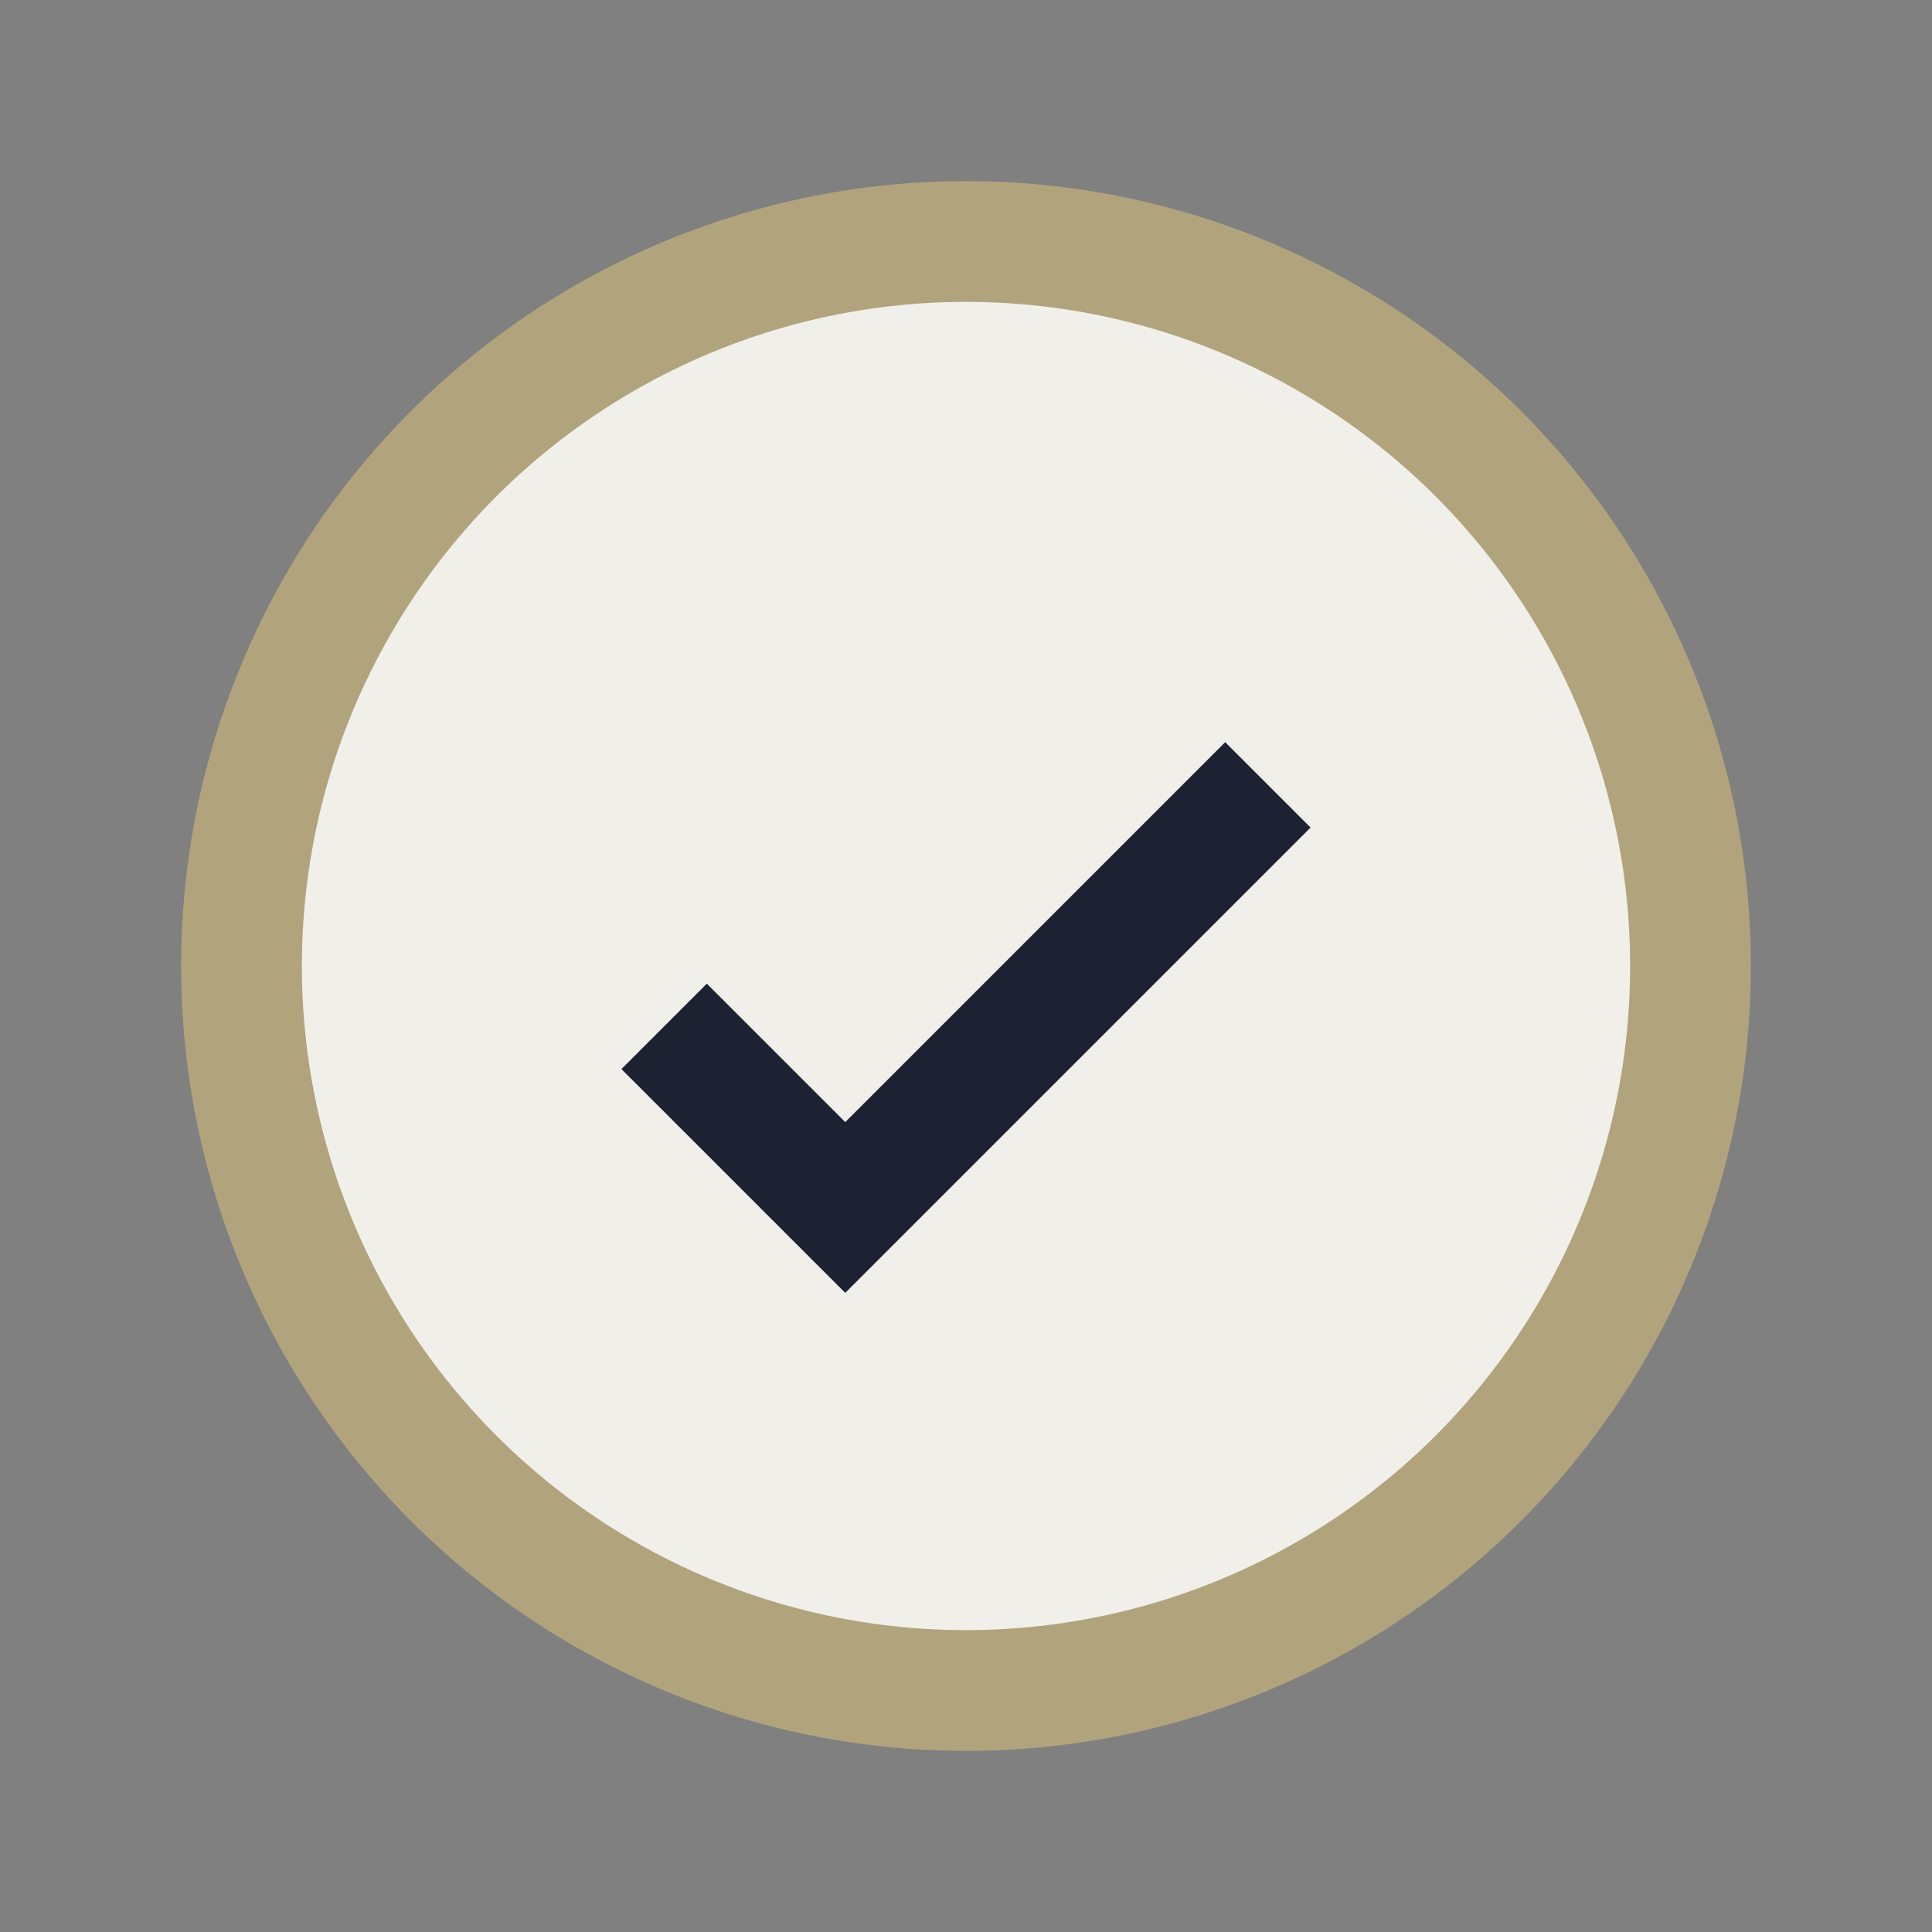
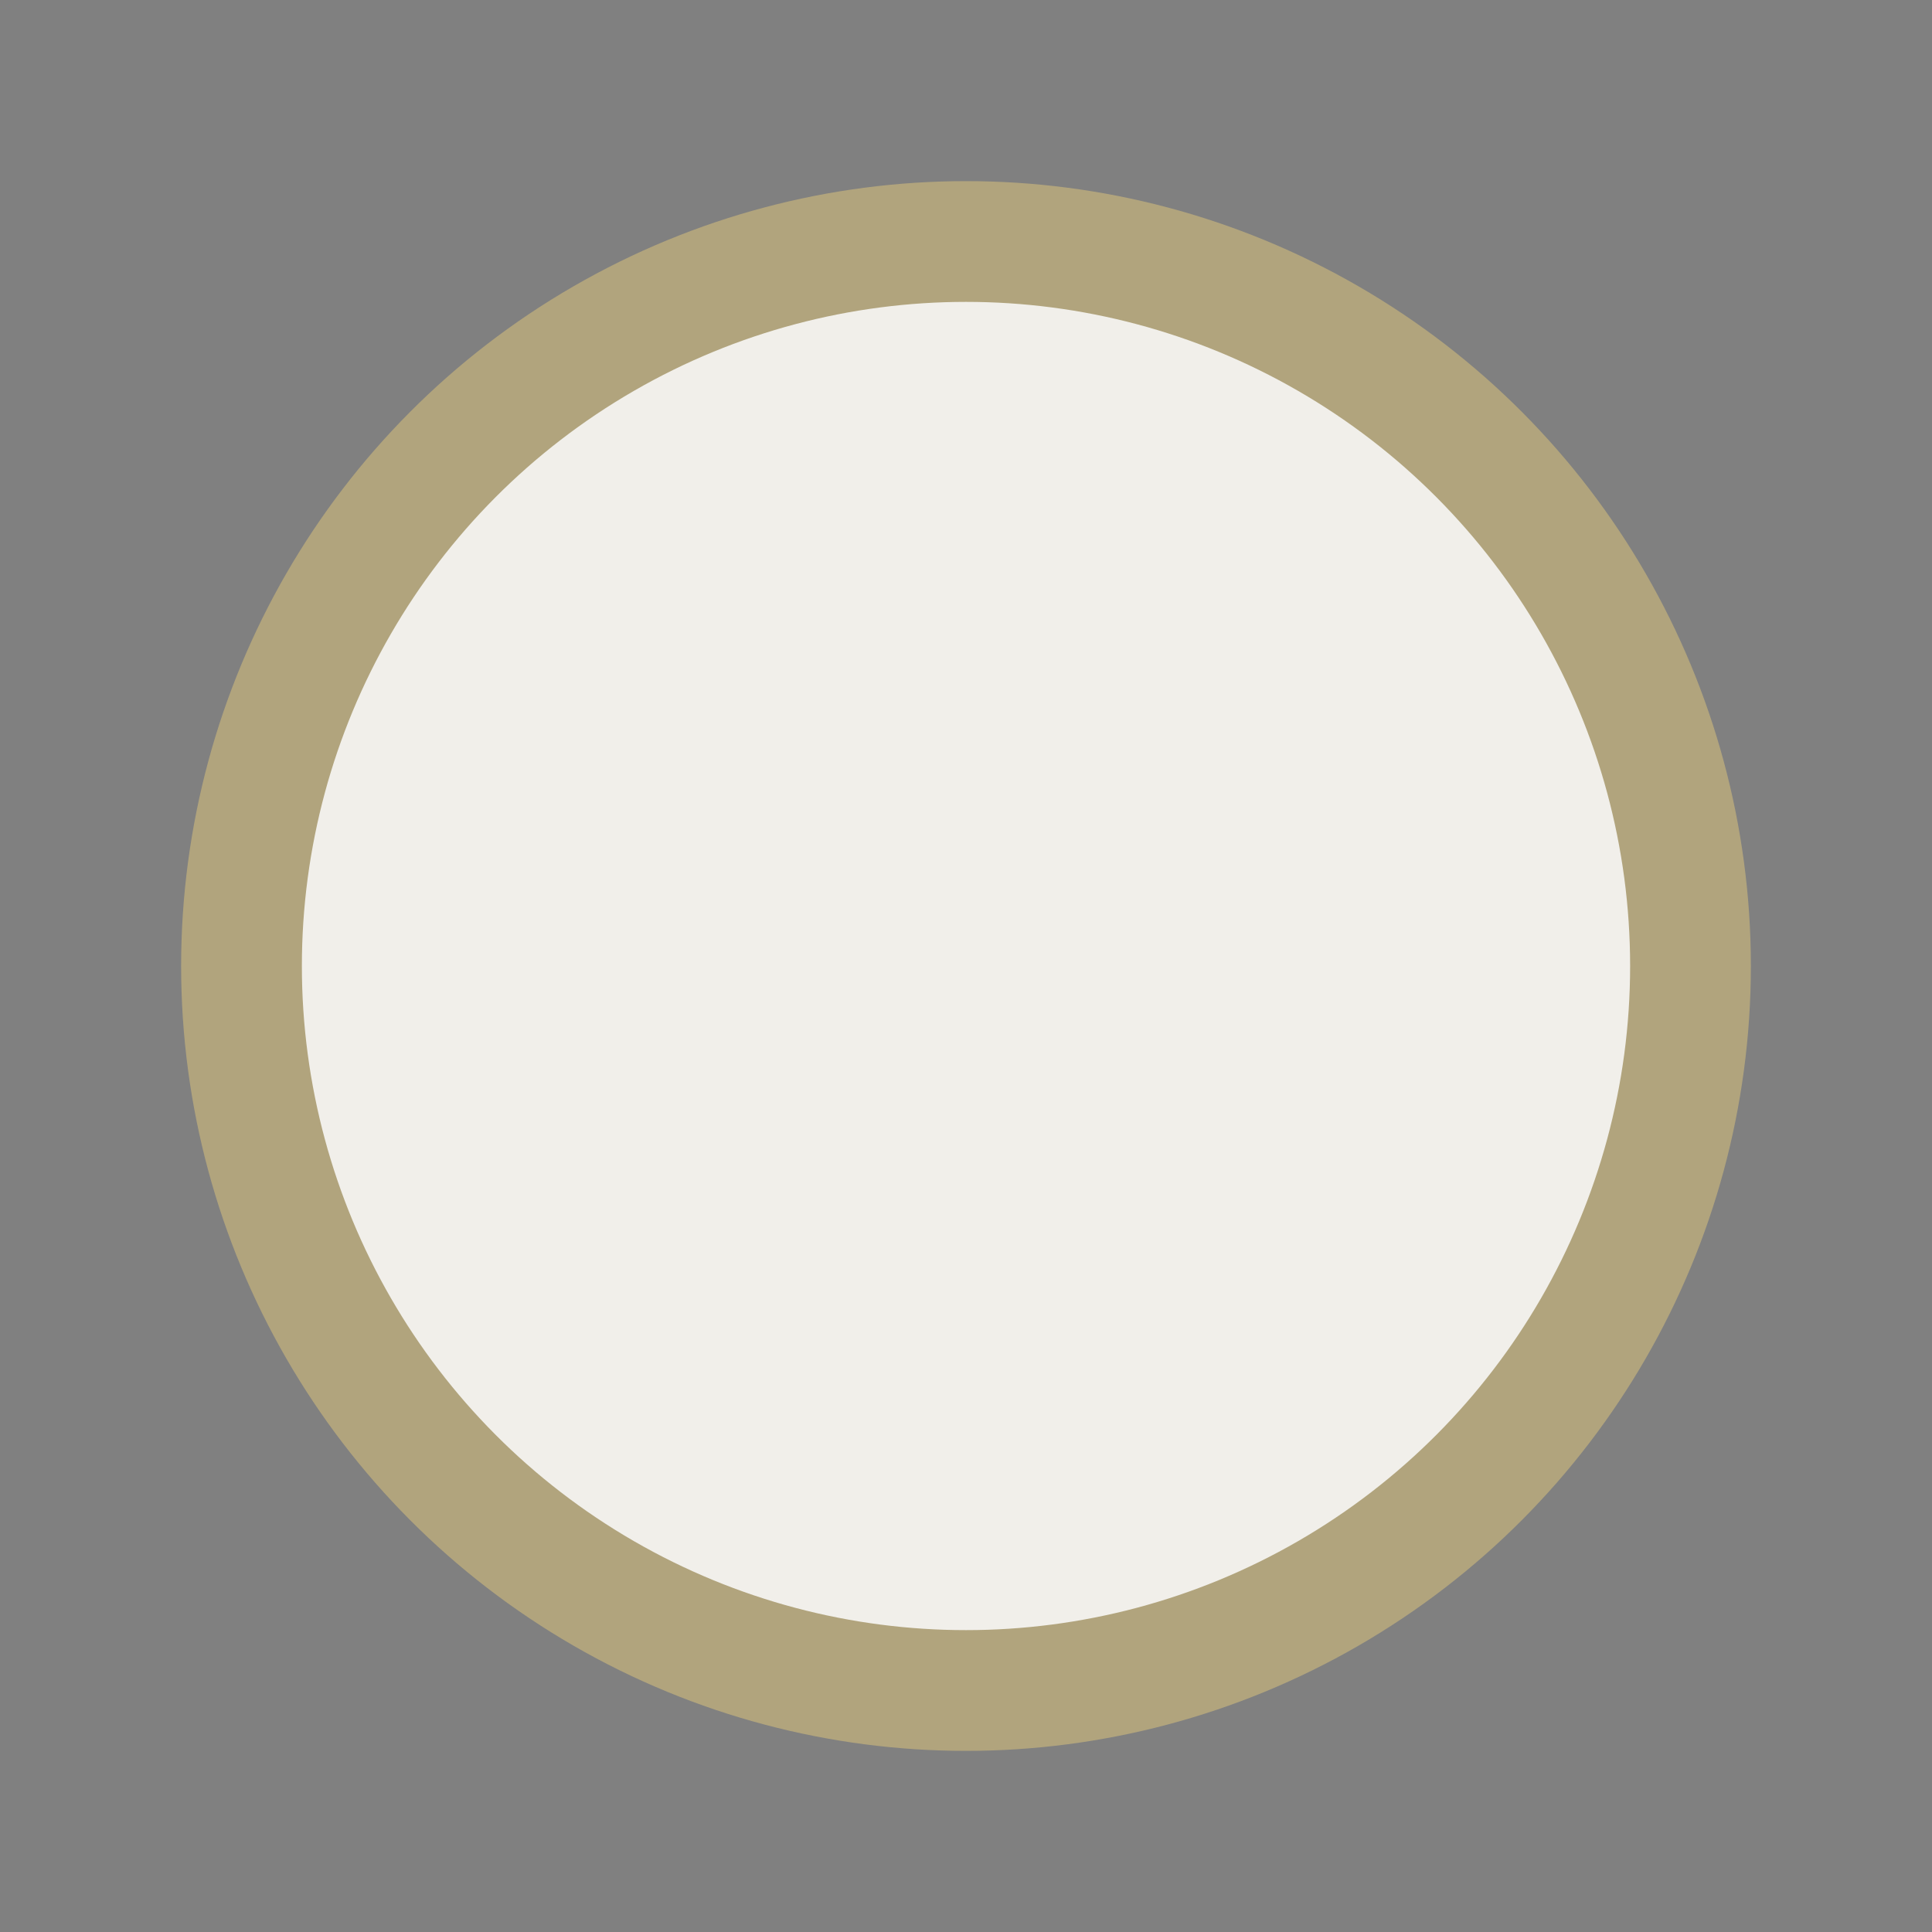
<svg xmlns="http://www.w3.org/2000/svg" width="32" height="32" viewBox="0 0 32 32">
  <rect x="0" y="0" width="32" height="32" fill="#808080" stroke="none" />
  <circle cx="16" cy="16" r="12" fill="#F1EFEA" stroke="#B1A47D" stroke-width="2" />
-   <path d="M11 17l3 3 7-7" stroke="#1C2231" stroke-width="2" fill="none" />
</svg>